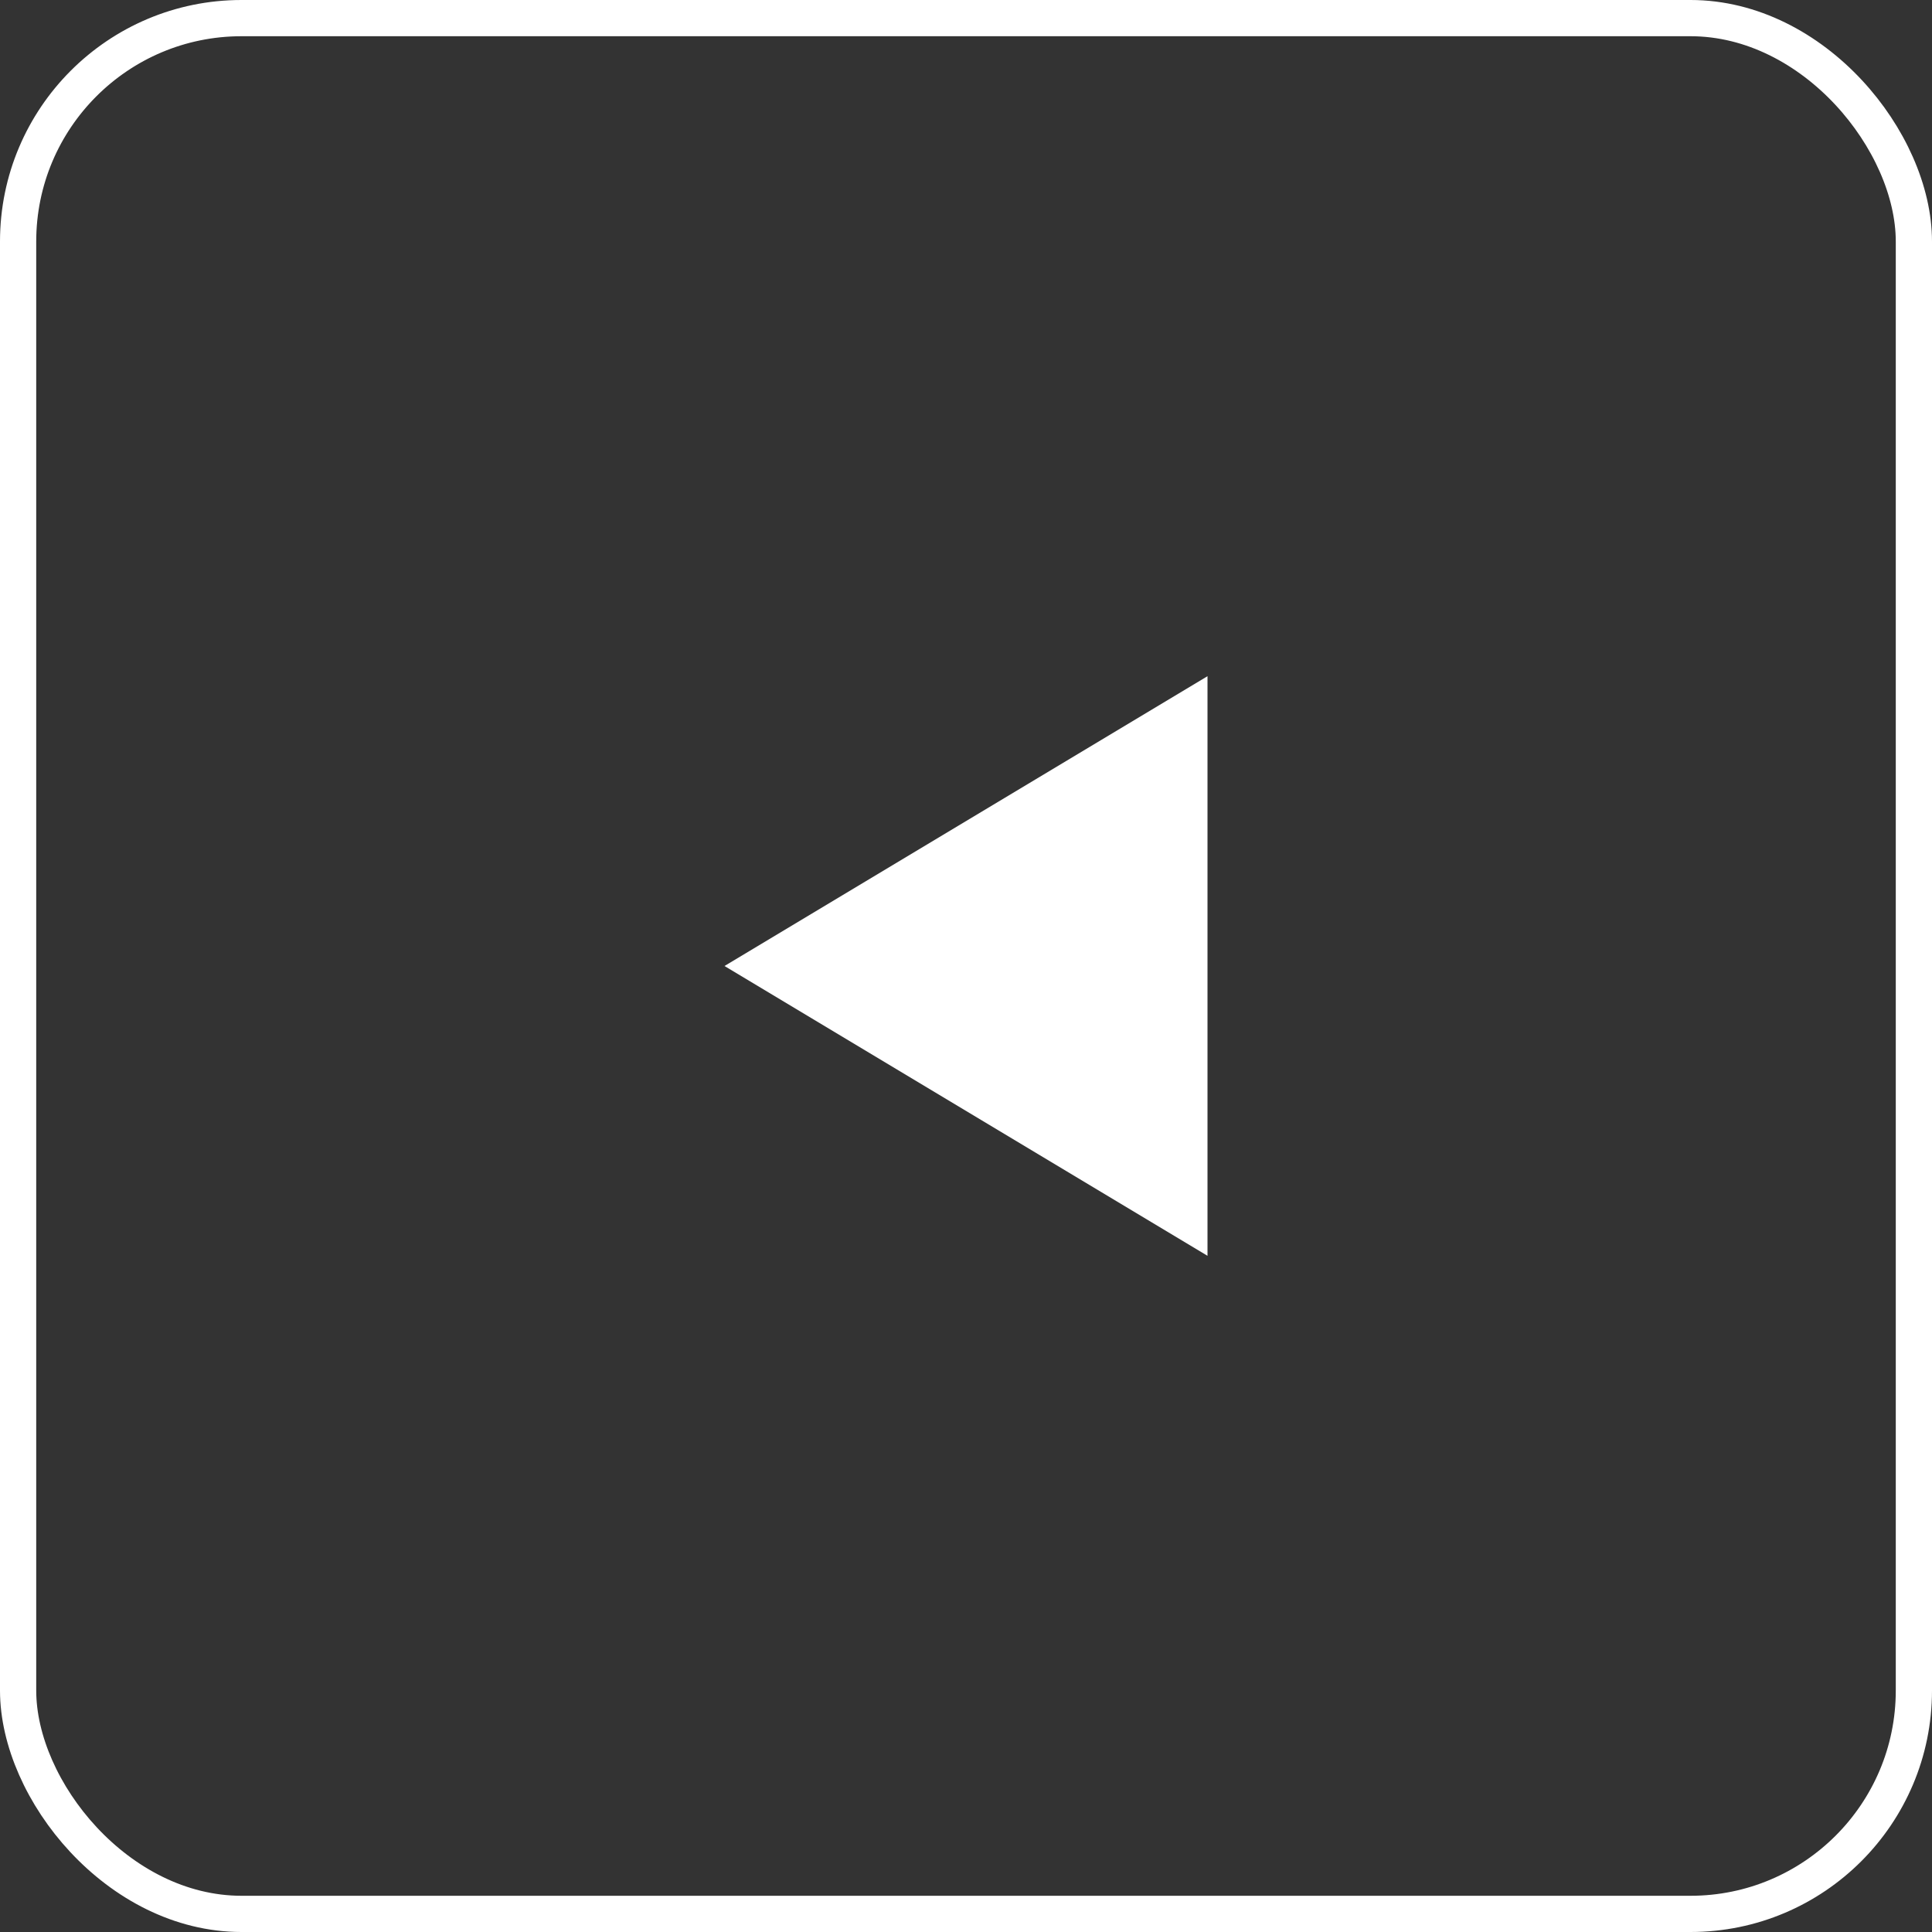
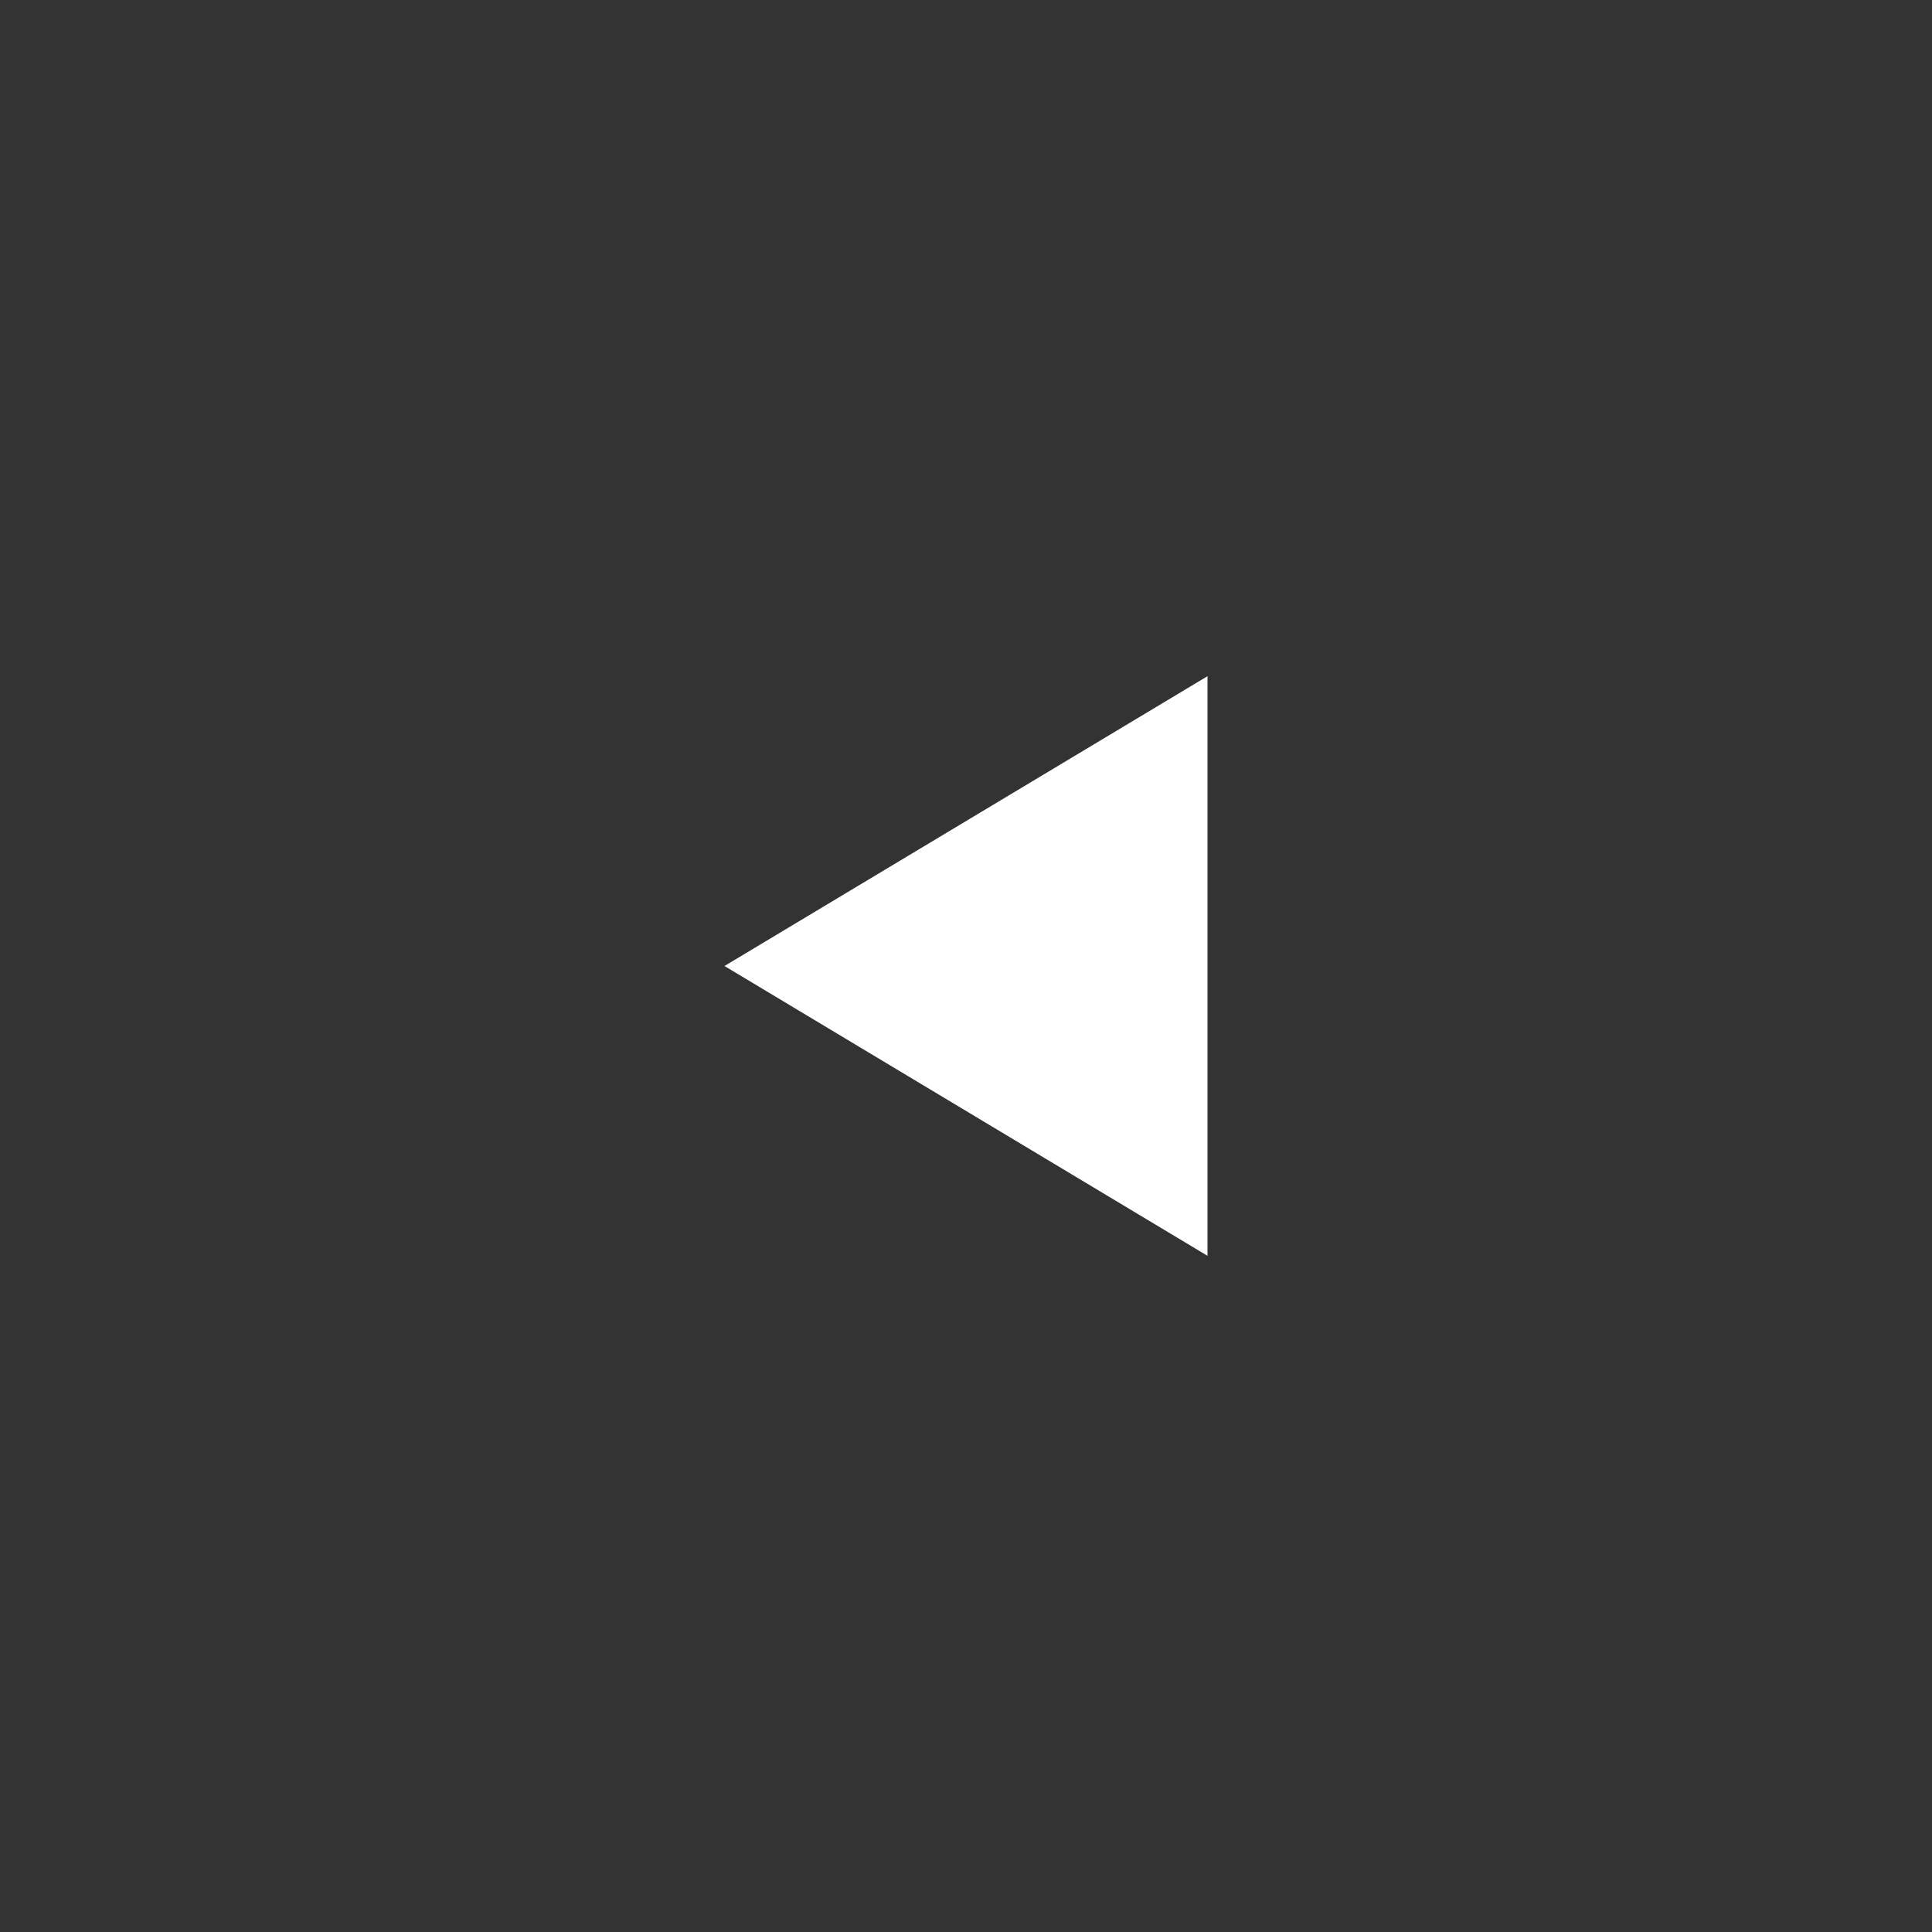
<svg xmlns="http://www.w3.org/2000/svg" width="40" height="40" viewBox="0 0 40 40" fill="none">
  <rect x="0" y="0" width="40" height="40" fill="#333333" stroke="none" />
-   <rect x="0.375" y="0.375" width="39.25" height="39.25" rx="4.625" stroke="white" stroke-width="0.75" />
  <path d="M15 20L25 26L25 14L15 20Z" fill="white" />
</svg>